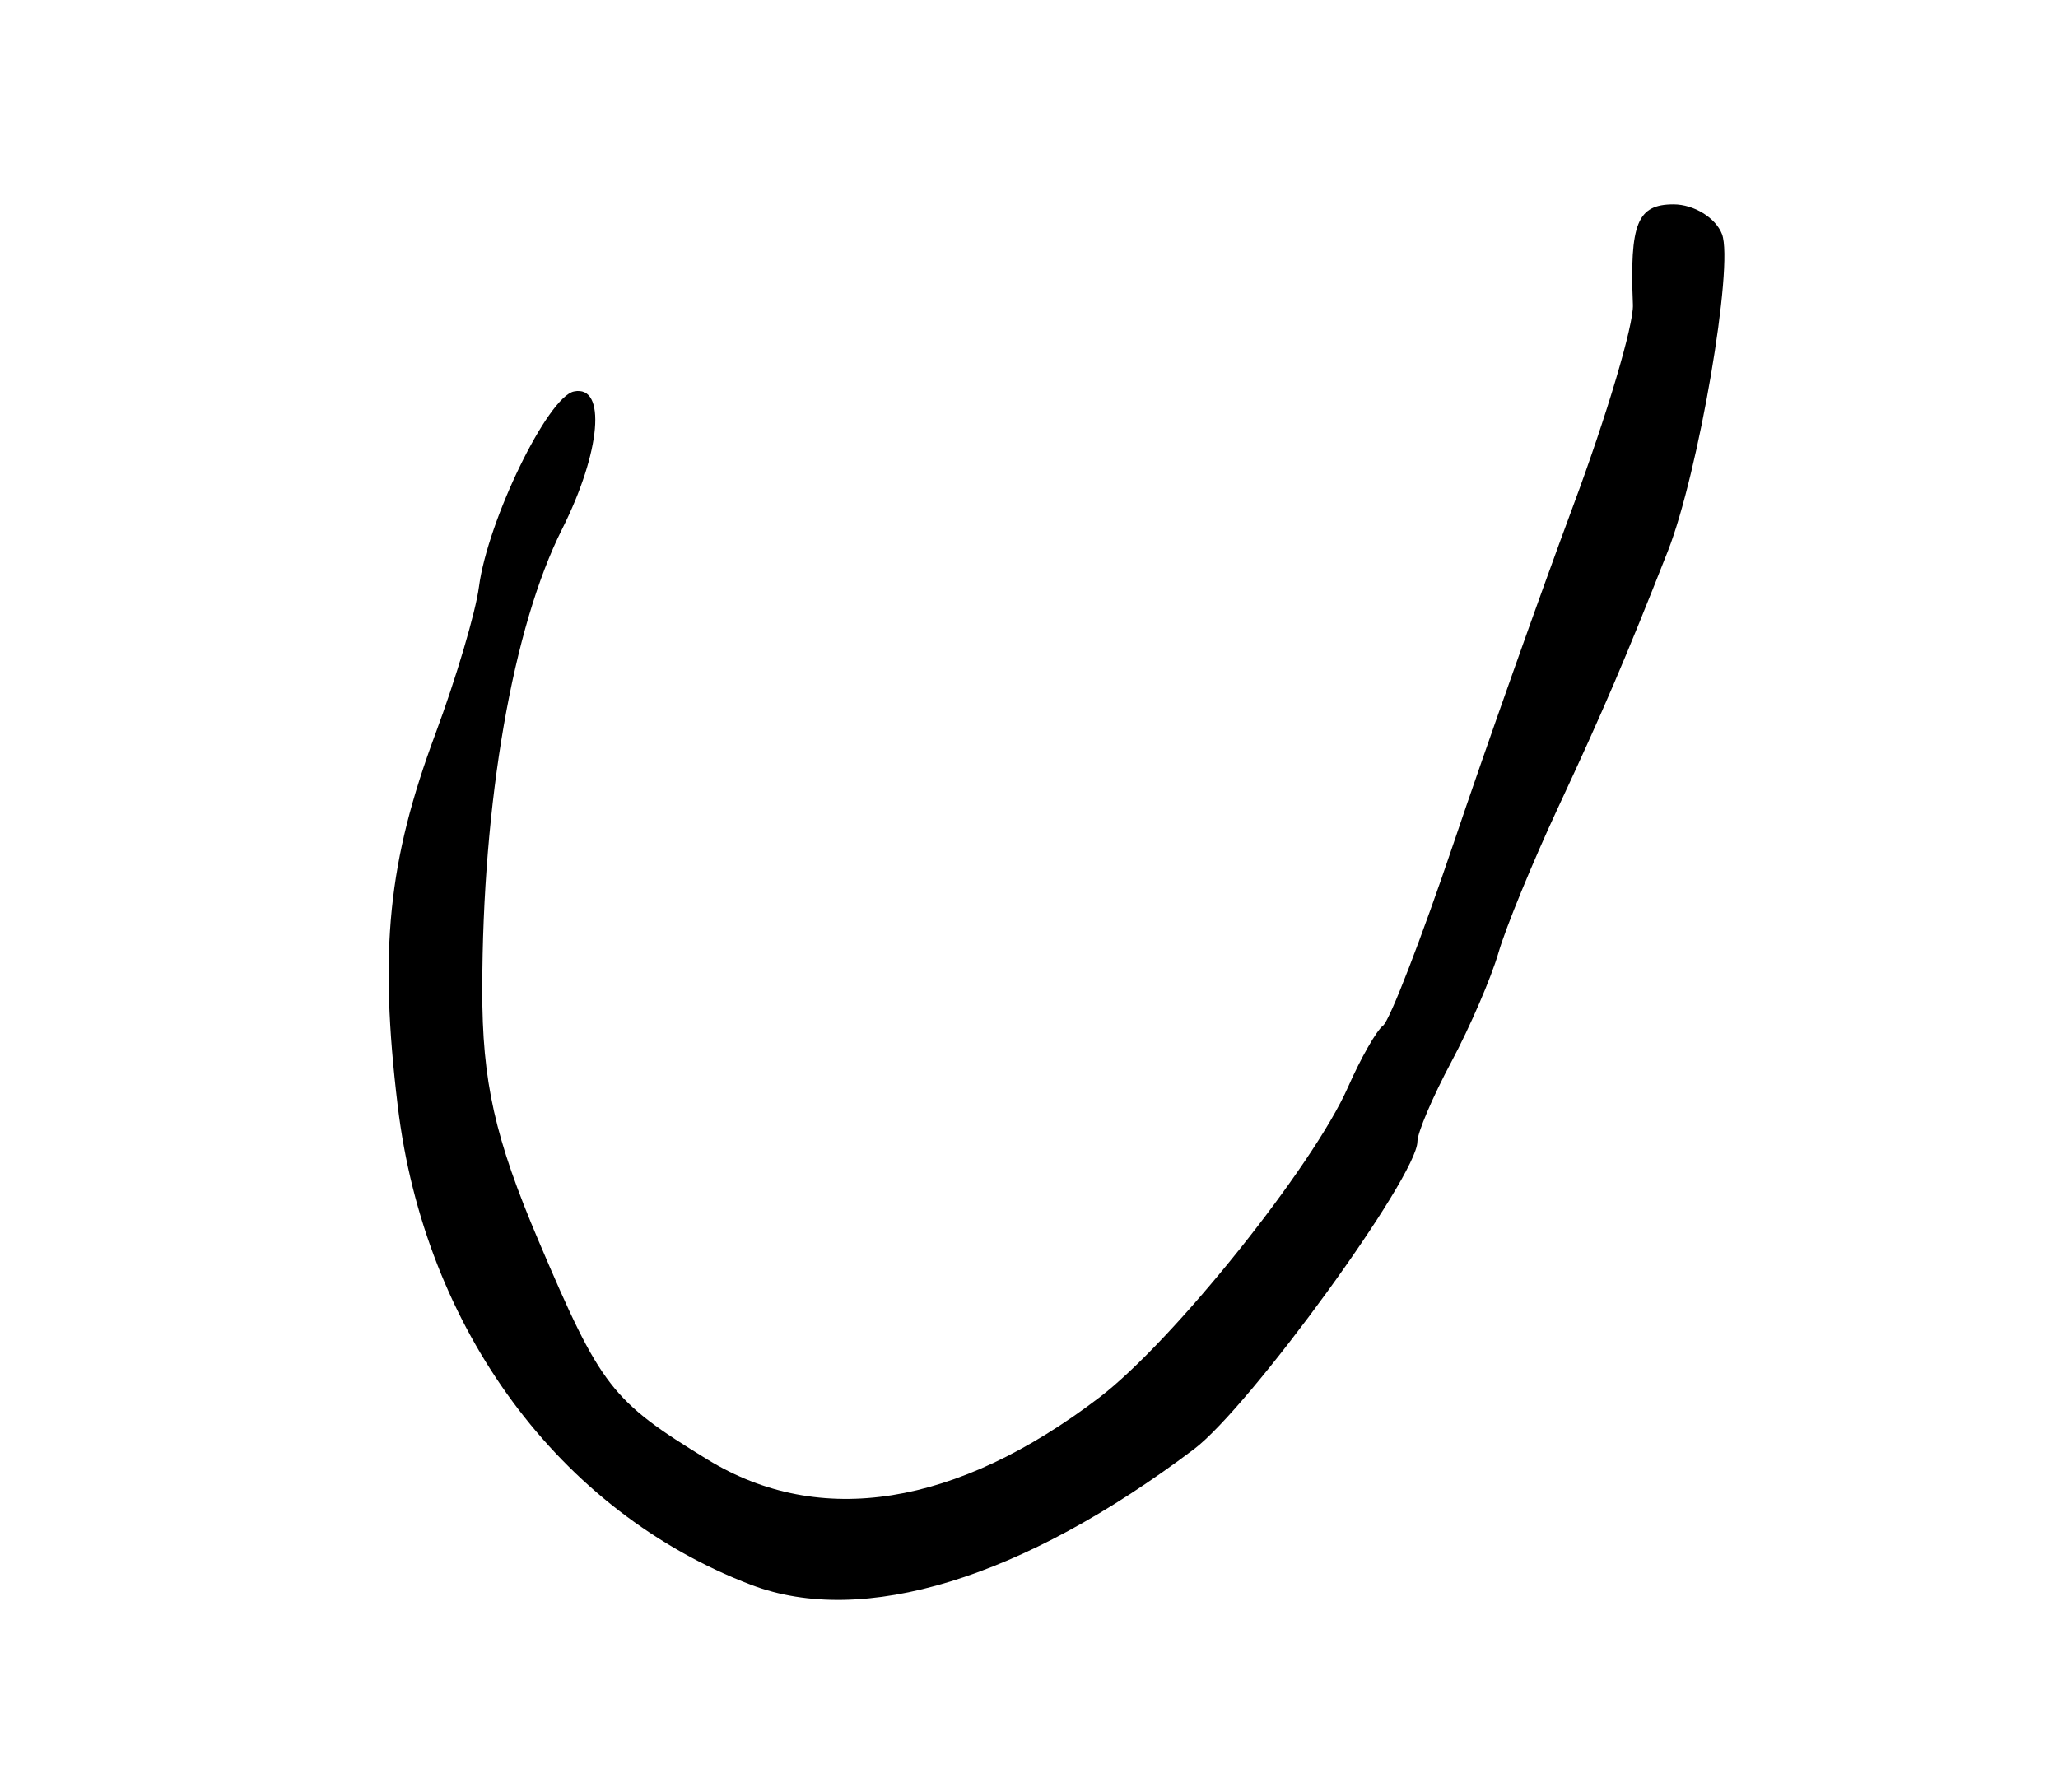
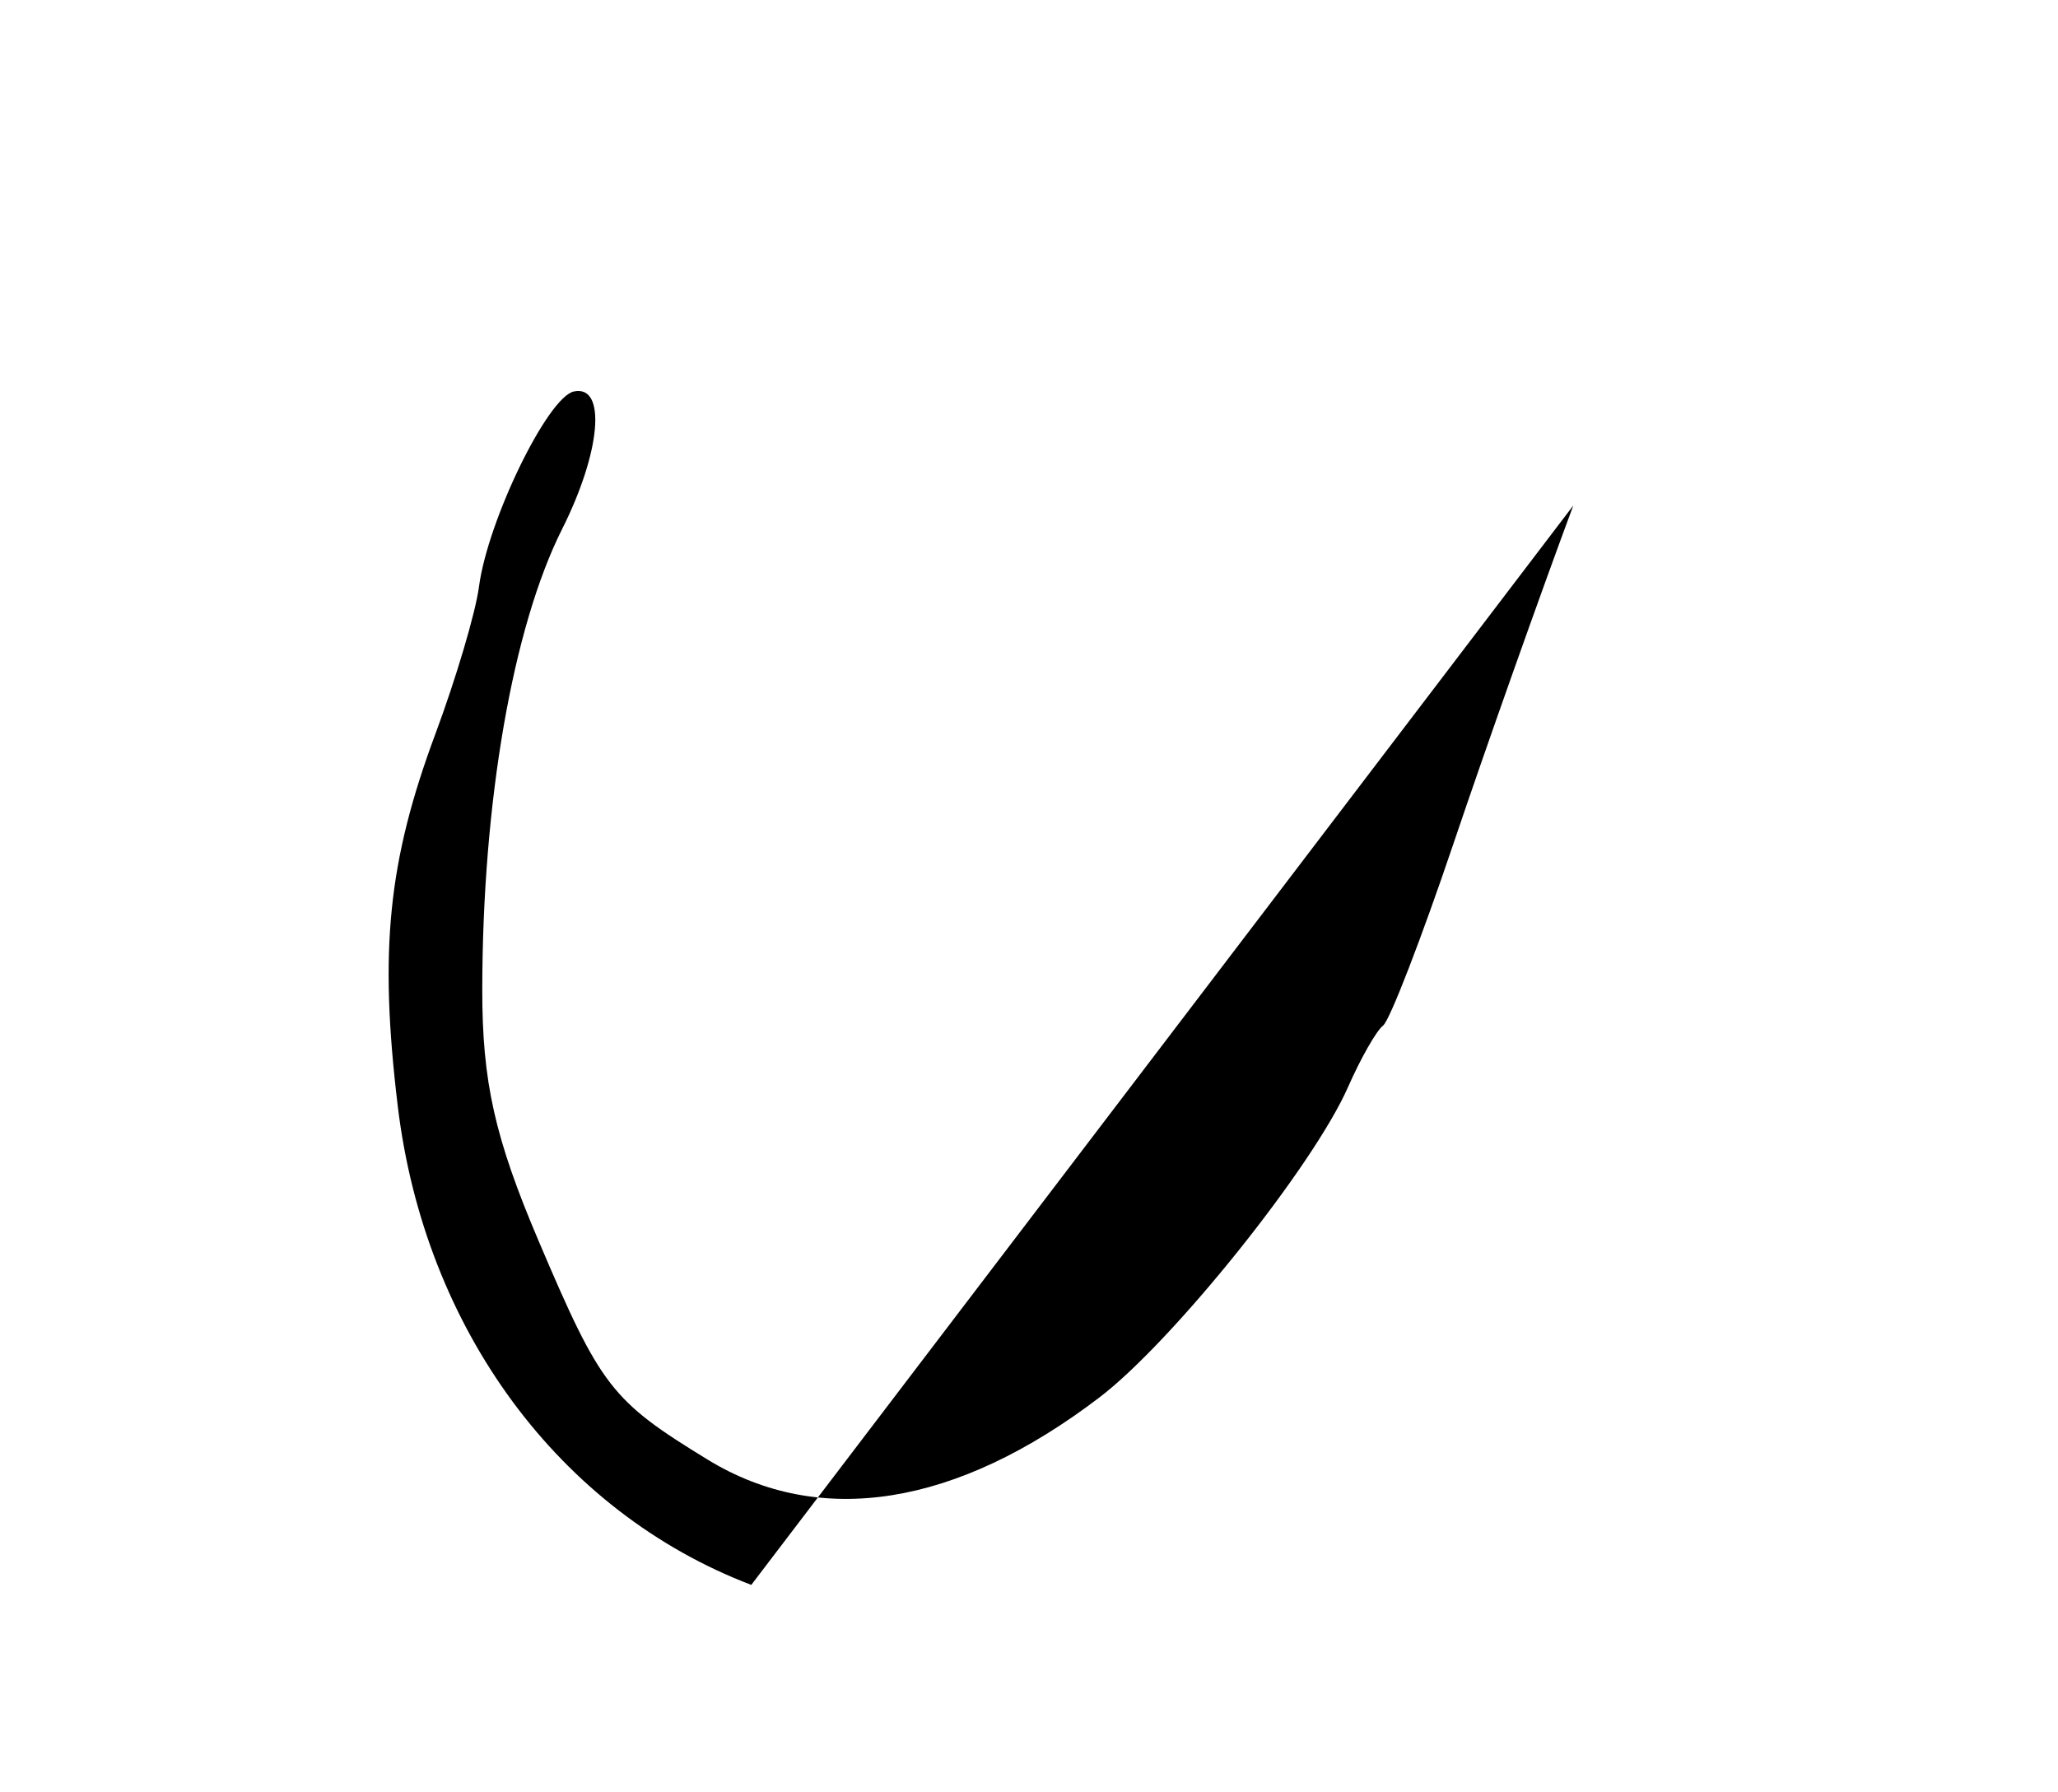
<svg xmlns="http://www.w3.org/2000/svg" xmlns:ns1="http://www.inkscape.org/namespaces/inkscape" id="svg2962" viewBox="0 0 248 216" version="1.1" ns1:version="0.91 r13725">
-   <path id="path3151" style="fill:#000000" d="m90.534 191c-23.12-8.82-39.368-30.83-42.603-57.71-2.26-18.769-1.17-29.516 4.549-44.879 2.477-6.653 4.834-14.613 5.238-17.69 1.051-8.003 8.293-22.898 11.448-23.547 3.947-0.811 3.252 7.275-1.426 16.582-5.952 11.841-9.598 32.858-9.624 55.473-0.013 11.132 1.503 17.895 6.8 30.343 7.488 17.596 8.753 19.232 20.38 26.342 13.508 8.261 29.952 5.643 47.199-7.512 8.864-6.761 25.744-27.838 29.95-37.396 1.526-3.469 3.426-6.802 4.222-7.407 0.796-0.605 4.623-10.502 8.504-21.993s10.371-29.8 14.421-40.687c4.05-10.886 7.283-21.773 7.184-24.192-0.4-9.803 0.527-12.096 4.891-12.096 2.457 0 5.087 1.614 5.844 3.588 1.446 3.769-2.83 28.8-6.526 38.199-5.031 12.794-7.841 19.362-13.174 30.79-3.104 6.653-6.359 14.57-7.234 17.594-0.874 3.024-3.43 8.947-5.68 13.163-2.25 4.216-4.091 8.536-4.091 9.601 0 4.197-20.188 31.993-26.932 37.083-20.659 15.59-39.89 21.484-53.342 16.348z" />
+   <path id="path3151" style="fill:#000000" d="m90.534 191c-23.12-8.82-39.368-30.83-42.603-57.71-2.26-18.769-1.17-29.516 4.549-44.879 2.477-6.653 4.834-14.613 5.238-17.69 1.051-8.003 8.293-22.898 11.448-23.547 3.947-0.811 3.252 7.275-1.426 16.582-5.952 11.841-9.598 32.858-9.624 55.473-0.013 11.132 1.503 17.895 6.8 30.343 7.488 17.596 8.753 19.232 20.38 26.342 13.508 8.261 29.952 5.643 47.199-7.512 8.864-6.761 25.744-27.838 29.95-37.396 1.526-3.469 3.426-6.802 4.222-7.407 0.796-0.605 4.623-10.502 8.504-21.993s10.371-29.8 14.421-40.687z" />
</svg>